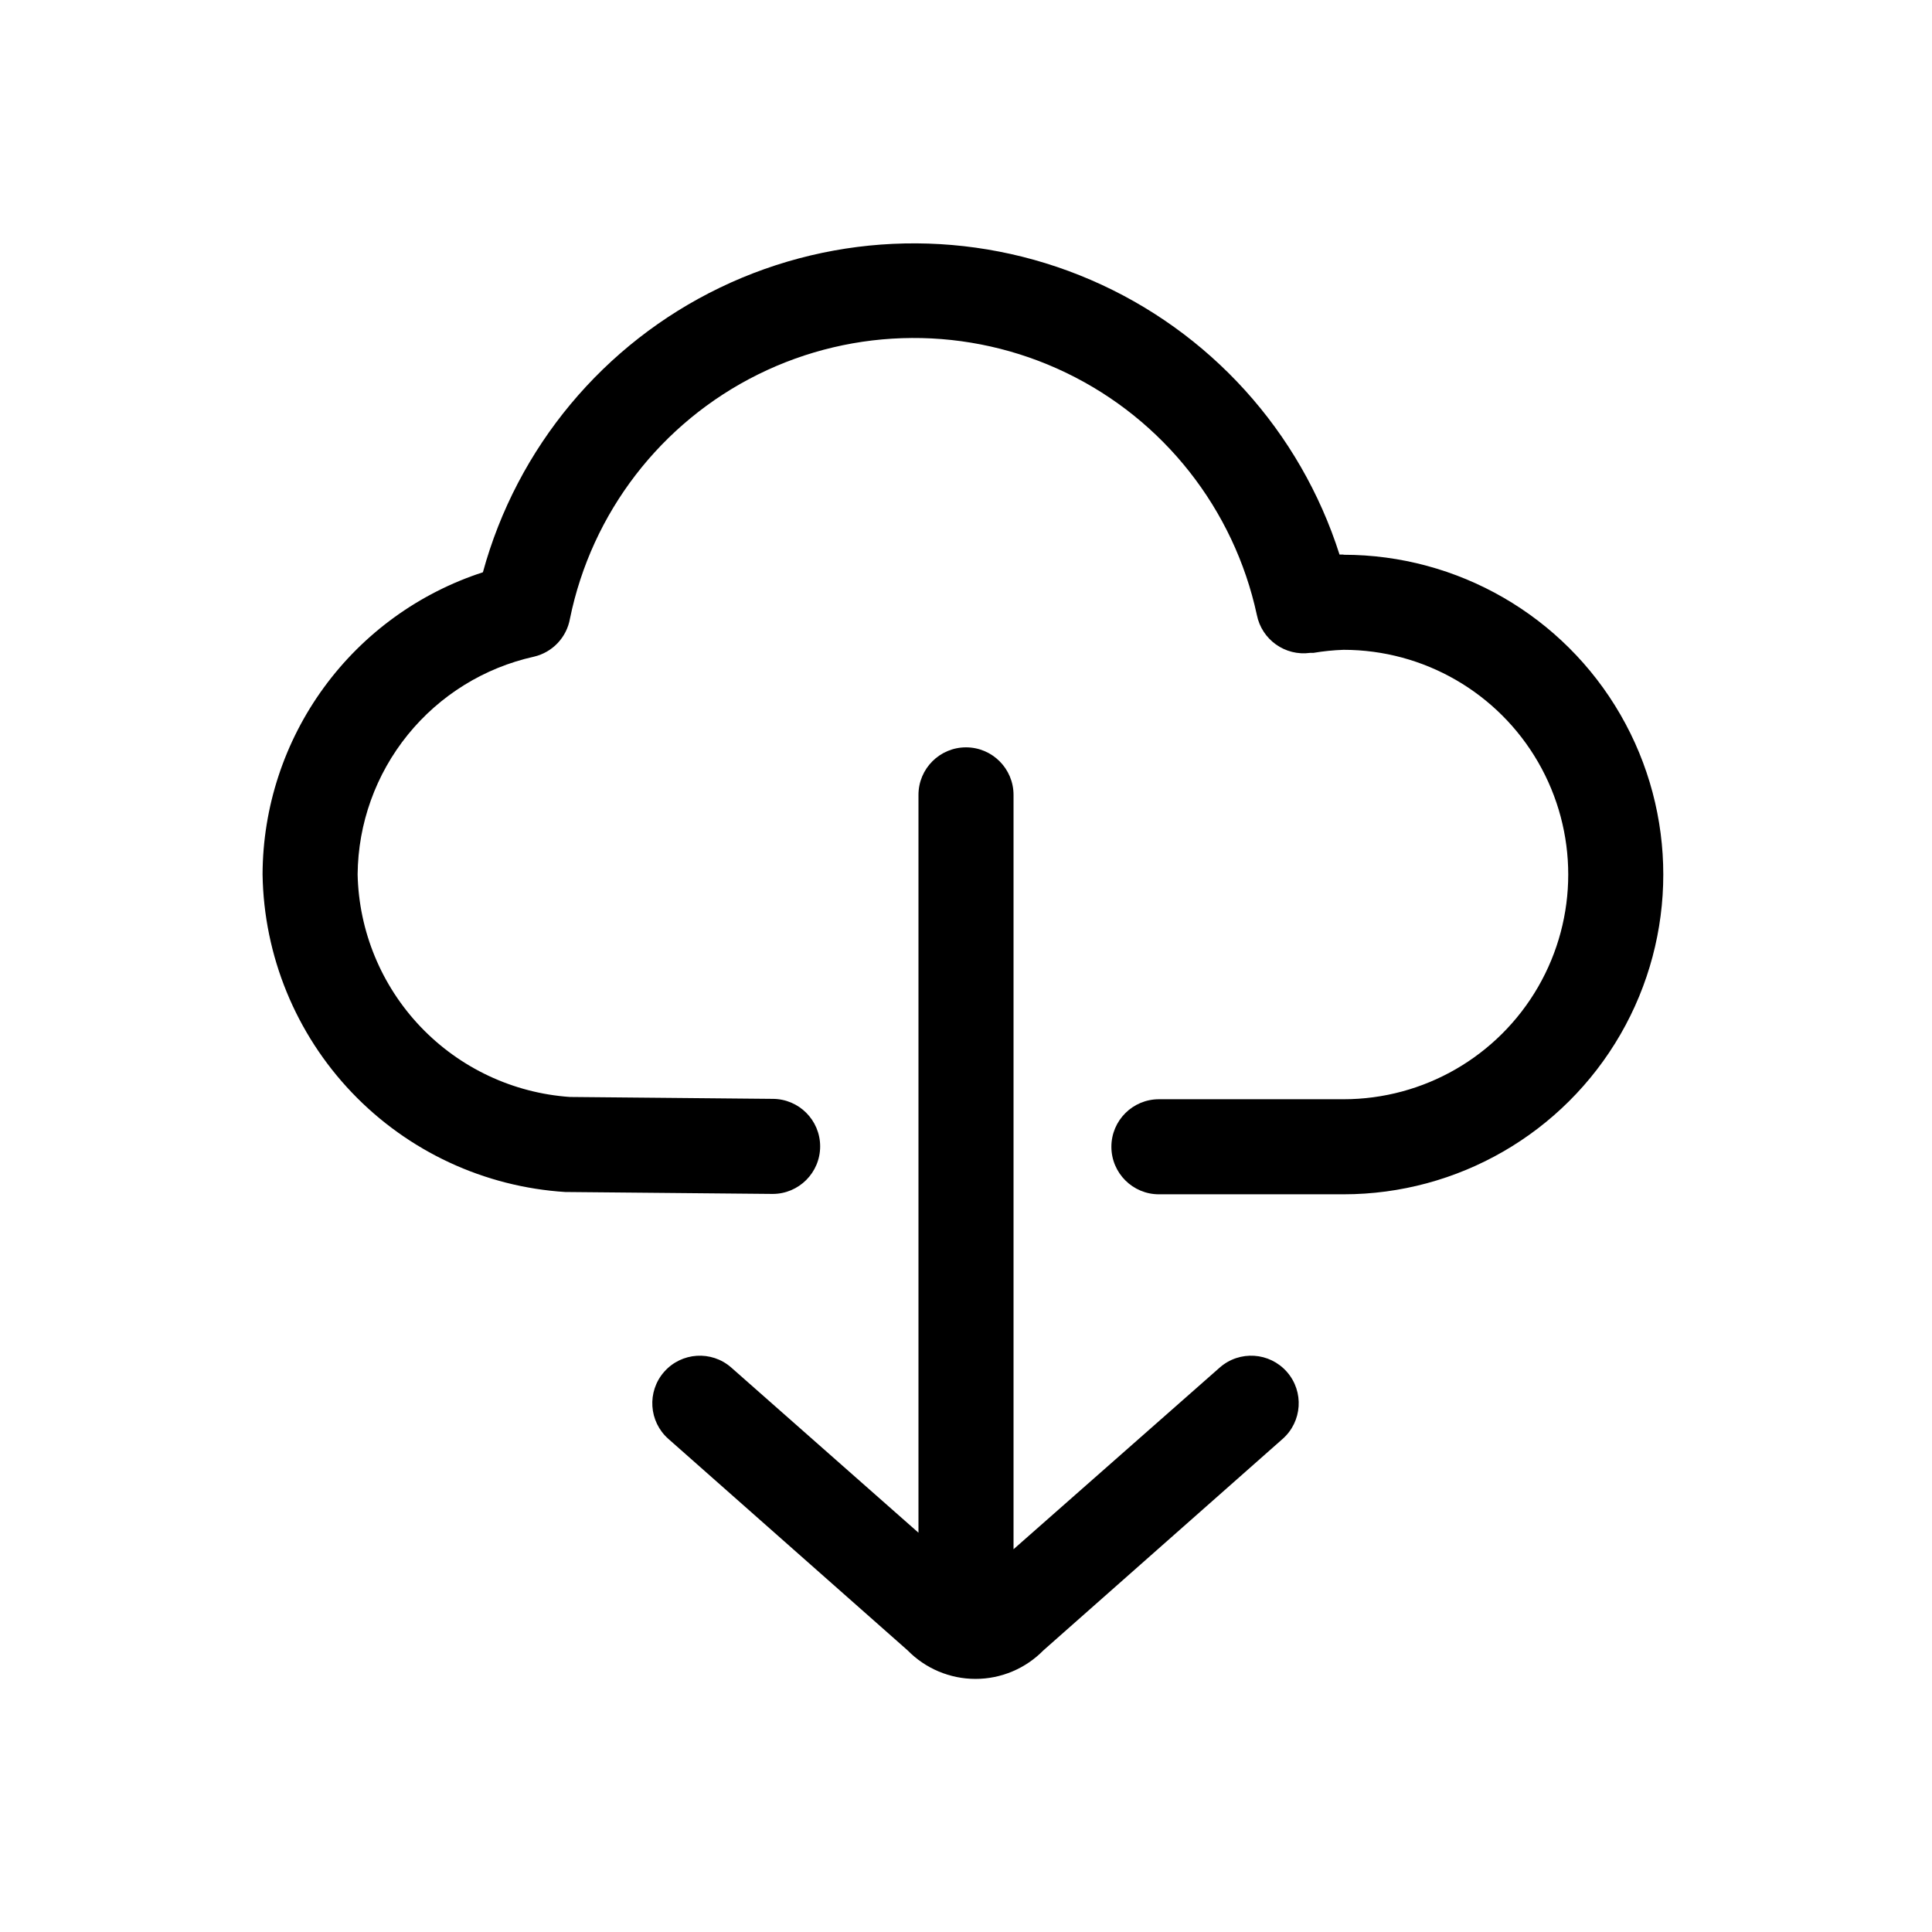
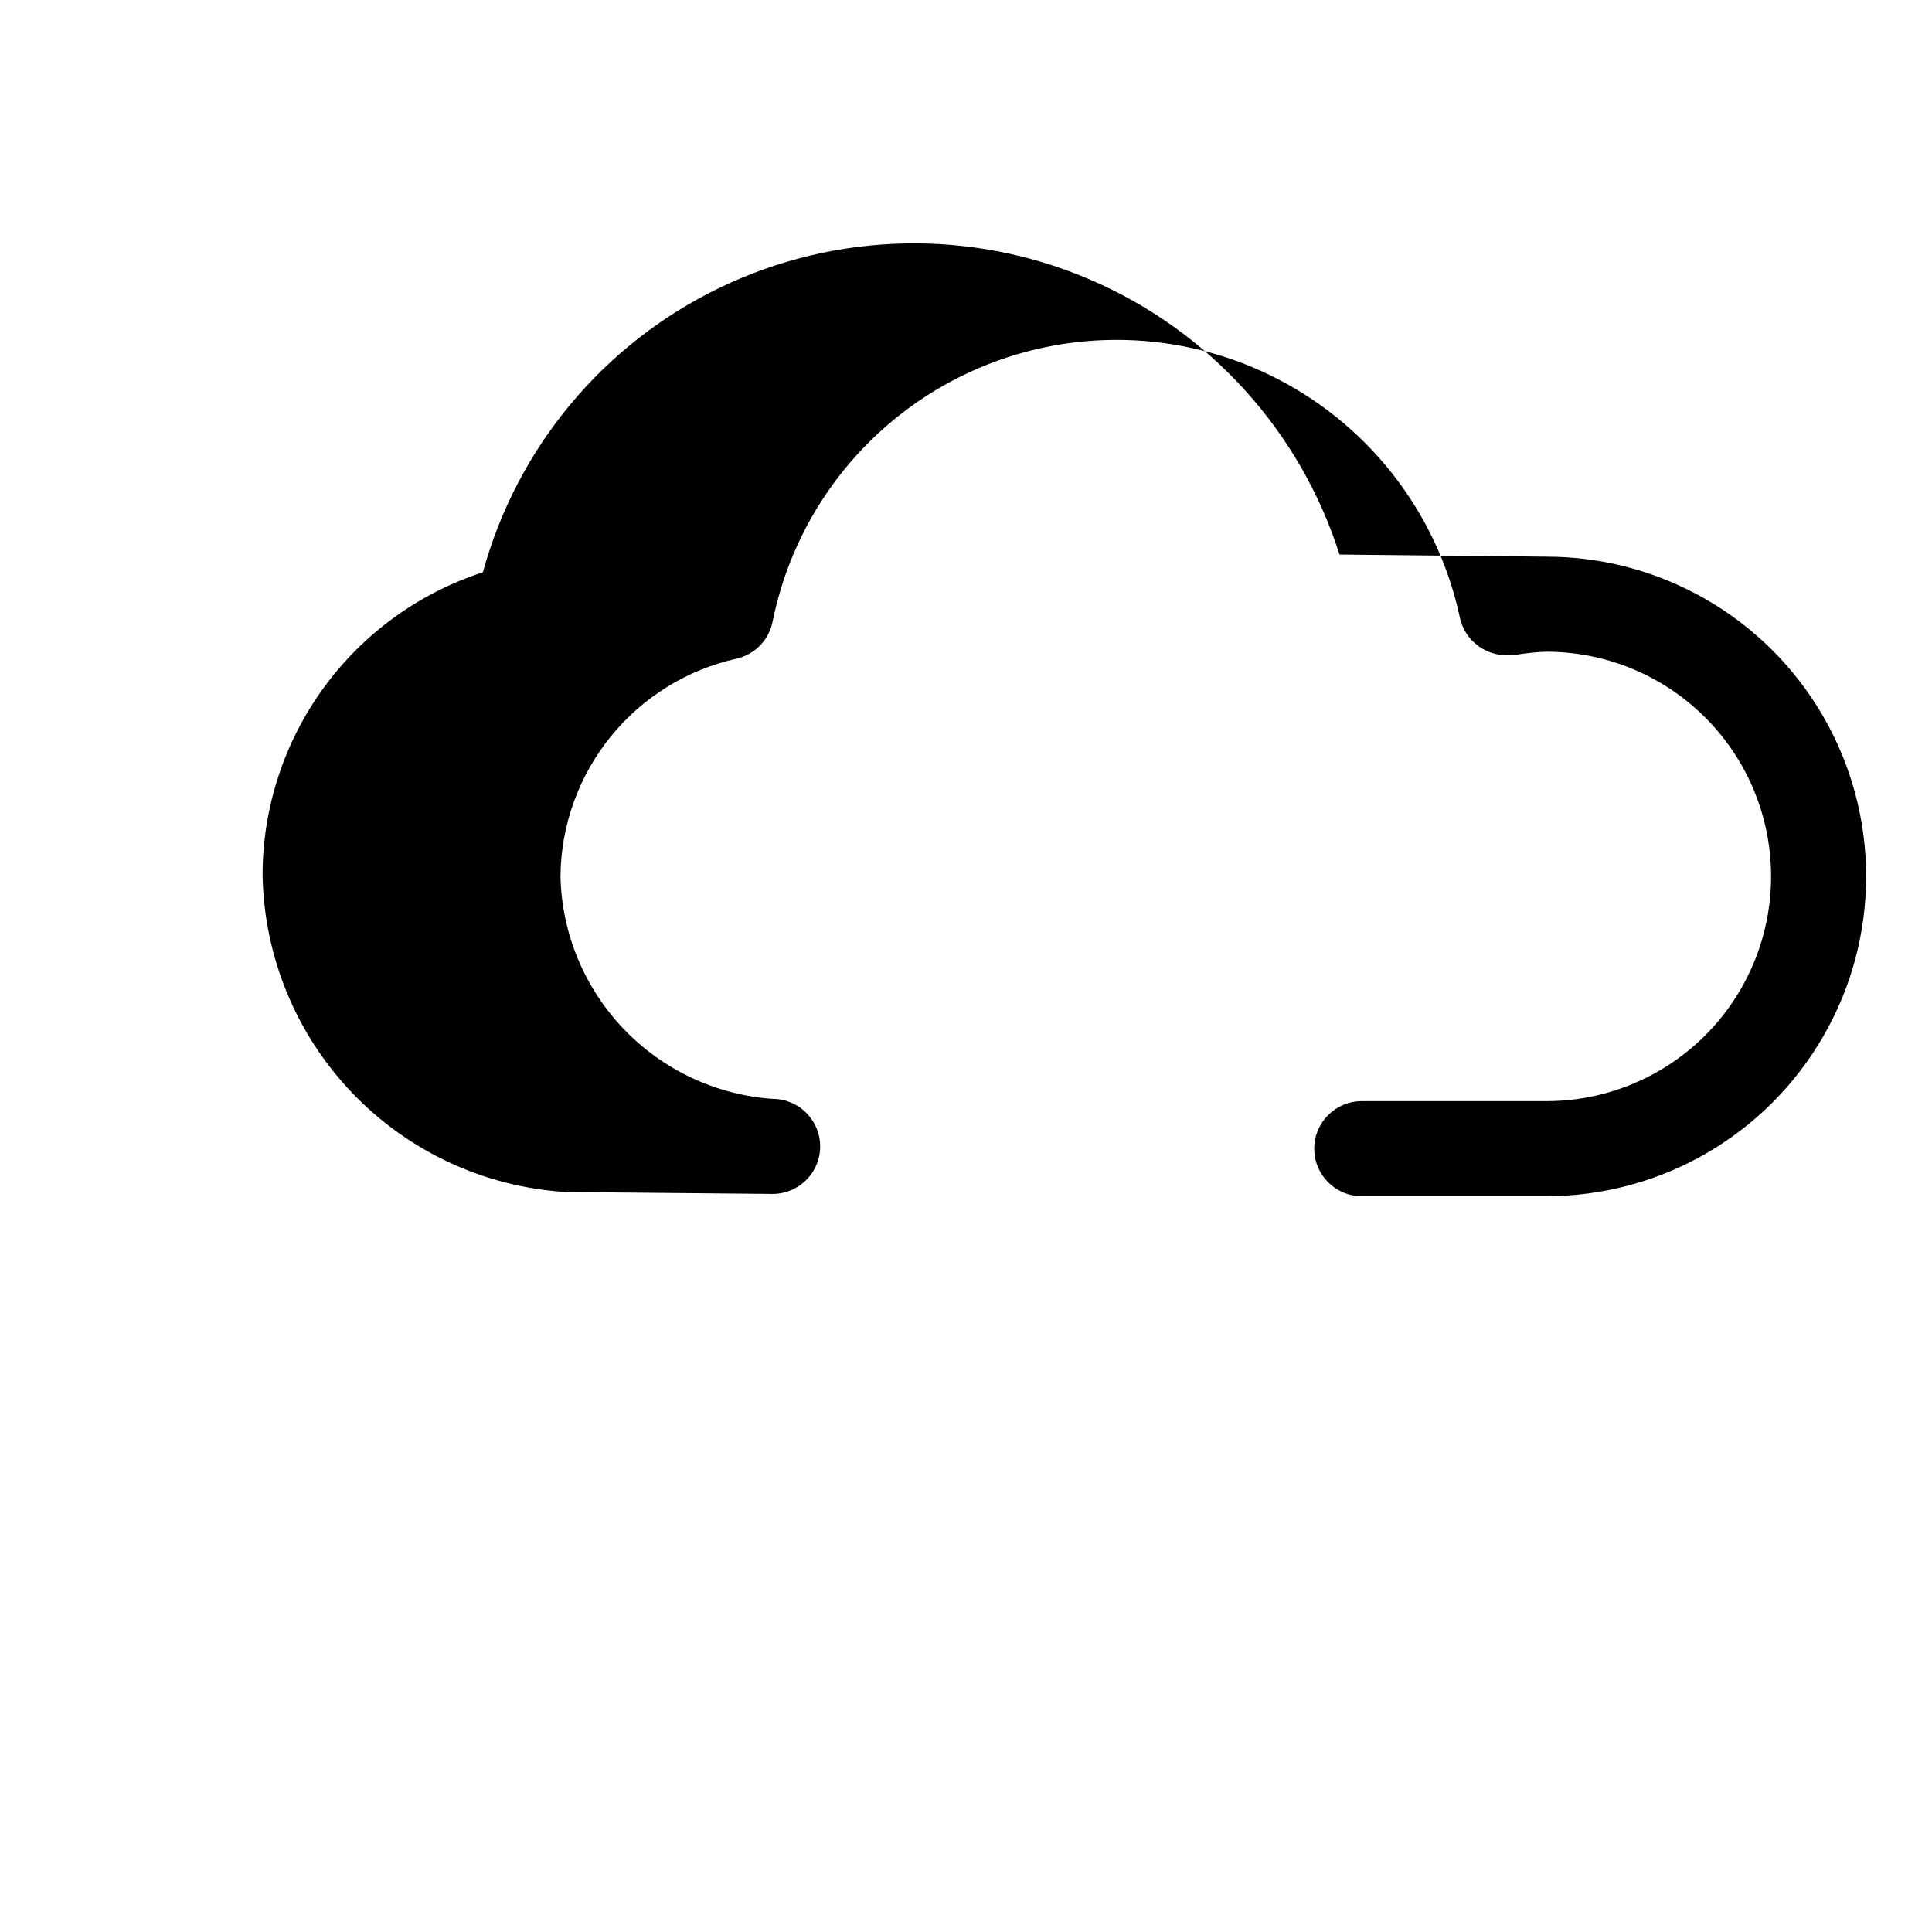
<svg xmlns="http://www.w3.org/2000/svg" fill="#000000" width="800px" height="800px" version="1.1" viewBox="144 144 512 512">
  <g>
-     <path d="m500.05 290.97h-1.059c-10.402-32.668-34.453-59.223-65.938-72.801-31.48-13.574-67.305-12.836-98.199 2.027-30.898 14.863-53.836 42.391-62.879 75.461-16.922 5.496-31.68 16.191-42.164 30.57-10.484 14.375-16.164 31.691-16.227 49.484 0.324 21.566 8.777 42.215 23.664 57.824 14.887 15.605 35.117 25.02 56.641 26.363h0.707l54.16 0.504c6.957 0 12.594-5.641 12.594-12.598 0-6.953-5.637-12.594-12.594-12.594l-53.758-0.504c-15.039-1.051-29.145-7.688-39.547-18.602-10.402-10.914-16.352-25.32-16.676-40.395 0.125-13.484 4.812-26.527 13.305-37.004 8.492-10.477 20.281-17.766 33.445-20.684 4.906-1.152 8.648-5.113 9.523-10.074 5.742-28.098 24.129-51.973 49.824-64.707 25.695-12.734 55.828-12.902 81.664-0.453 25.836 12.449 44.484 36.121 50.539 64.152 1.297 6.582 7.512 11.004 14.156 10.074h0.855c2.633-0.445 5.293-0.715 7.961-0.805 21.277 0 40.934 11.352 51.574 29.773 10.637 18.426 10.637 41.129 0 59.551-10.641 18.426-30.297 29.777-51.574 29.777h-48.918c-6.957 0-12.598 5.637-12.598 12.594 0 6.957 5.641 12.598 12.598 12.598h48.918c30.273 0 58.25-16.152 73.387-42.371 15.141-26.219 15.141-58.523 0-84.742-15.137-26.219-43.113-42.371-73.387-42.371z" />
-     <path d="m467.26 506.4-54.664 48.164v-199.91c0-6.957-5.641-12.598-12.594-12.598-6.957 0-12.598 5.641-12.598 12.598v195.53l-49.625-43.781c-5.231-4.59-13.191-4.07-17.785 1.16-4.59 5.231-4.07 13.191 1.16 17.785l63.379 56.023c4.738 4.832 11.219 7.555 17.984 7.555 6.769 0 13.25-2.723 17.988-7.555l63.379-56.023c5.231-4.594 5.75-12.555 1.16-17.785-4.594-5.231-12.555-5.75-17.785-1.16z" />
+     <path d="m500.05 290.97h-1.059c-10.402-32.668-34.453-59.223-65.938-72.801-31.48-13.574-67.305-12.836-98.199 2.027-30.898 14.863-53.836 42.391-62.879 75.461-16.922 5.496-31.68 16.191-42.164 30.57-10.484 14.375-16.164 31.691-16.227 49.484 0.324 21.566 8.777 42.215 23.664 57.824 14.887 15.605 35.117 25.02 56.641 26.363h0.707l54.16 0.504c6.957 0 12.594-5.641 12.594-12.598 0-6.953-5.637-12.594-12.594-12.594c-15.039-1.051-29.145-7.688-39.547-18.602-10.402-10.914-16.352-25.32-16.676-40.395 0.125-13.484 4.812-26.527 13.305-37.004 8.492-10.477 20.281-17.766 33.445-20.684 4.906-1.152 8.648-5.113 9.523-10.074 5.742-28.098 24.129-51.973 49.824-64.707 25.695-12.734 55.828-12.902 81.664-0.453 25.836 12.449 44.484 36.121 50.539 64.152 1.297 6.582 7.512 11.004 14.156 10.074h0.855c2.633-0.445 5.293-0.715 7.961-0.805 21.277 0 40.934 11.352 51.574 29.773 10.637 18.426 10.637 41.129 0 59.551-10.641 18.426-30.297 29.777-51.574 29.777h-48.918c-6.957 0-12.598 5.637-12.598 12.594 0 6.957 5.641 12.598 12.598 12.598h48.918c30.273 0 58.25-16.152 73.387-42.371 15.141-26.219 15.141-58.523 0-84.742-15.137-26.219-43.113-42.371-73.387-42.371z" />
  </g>
</svg>